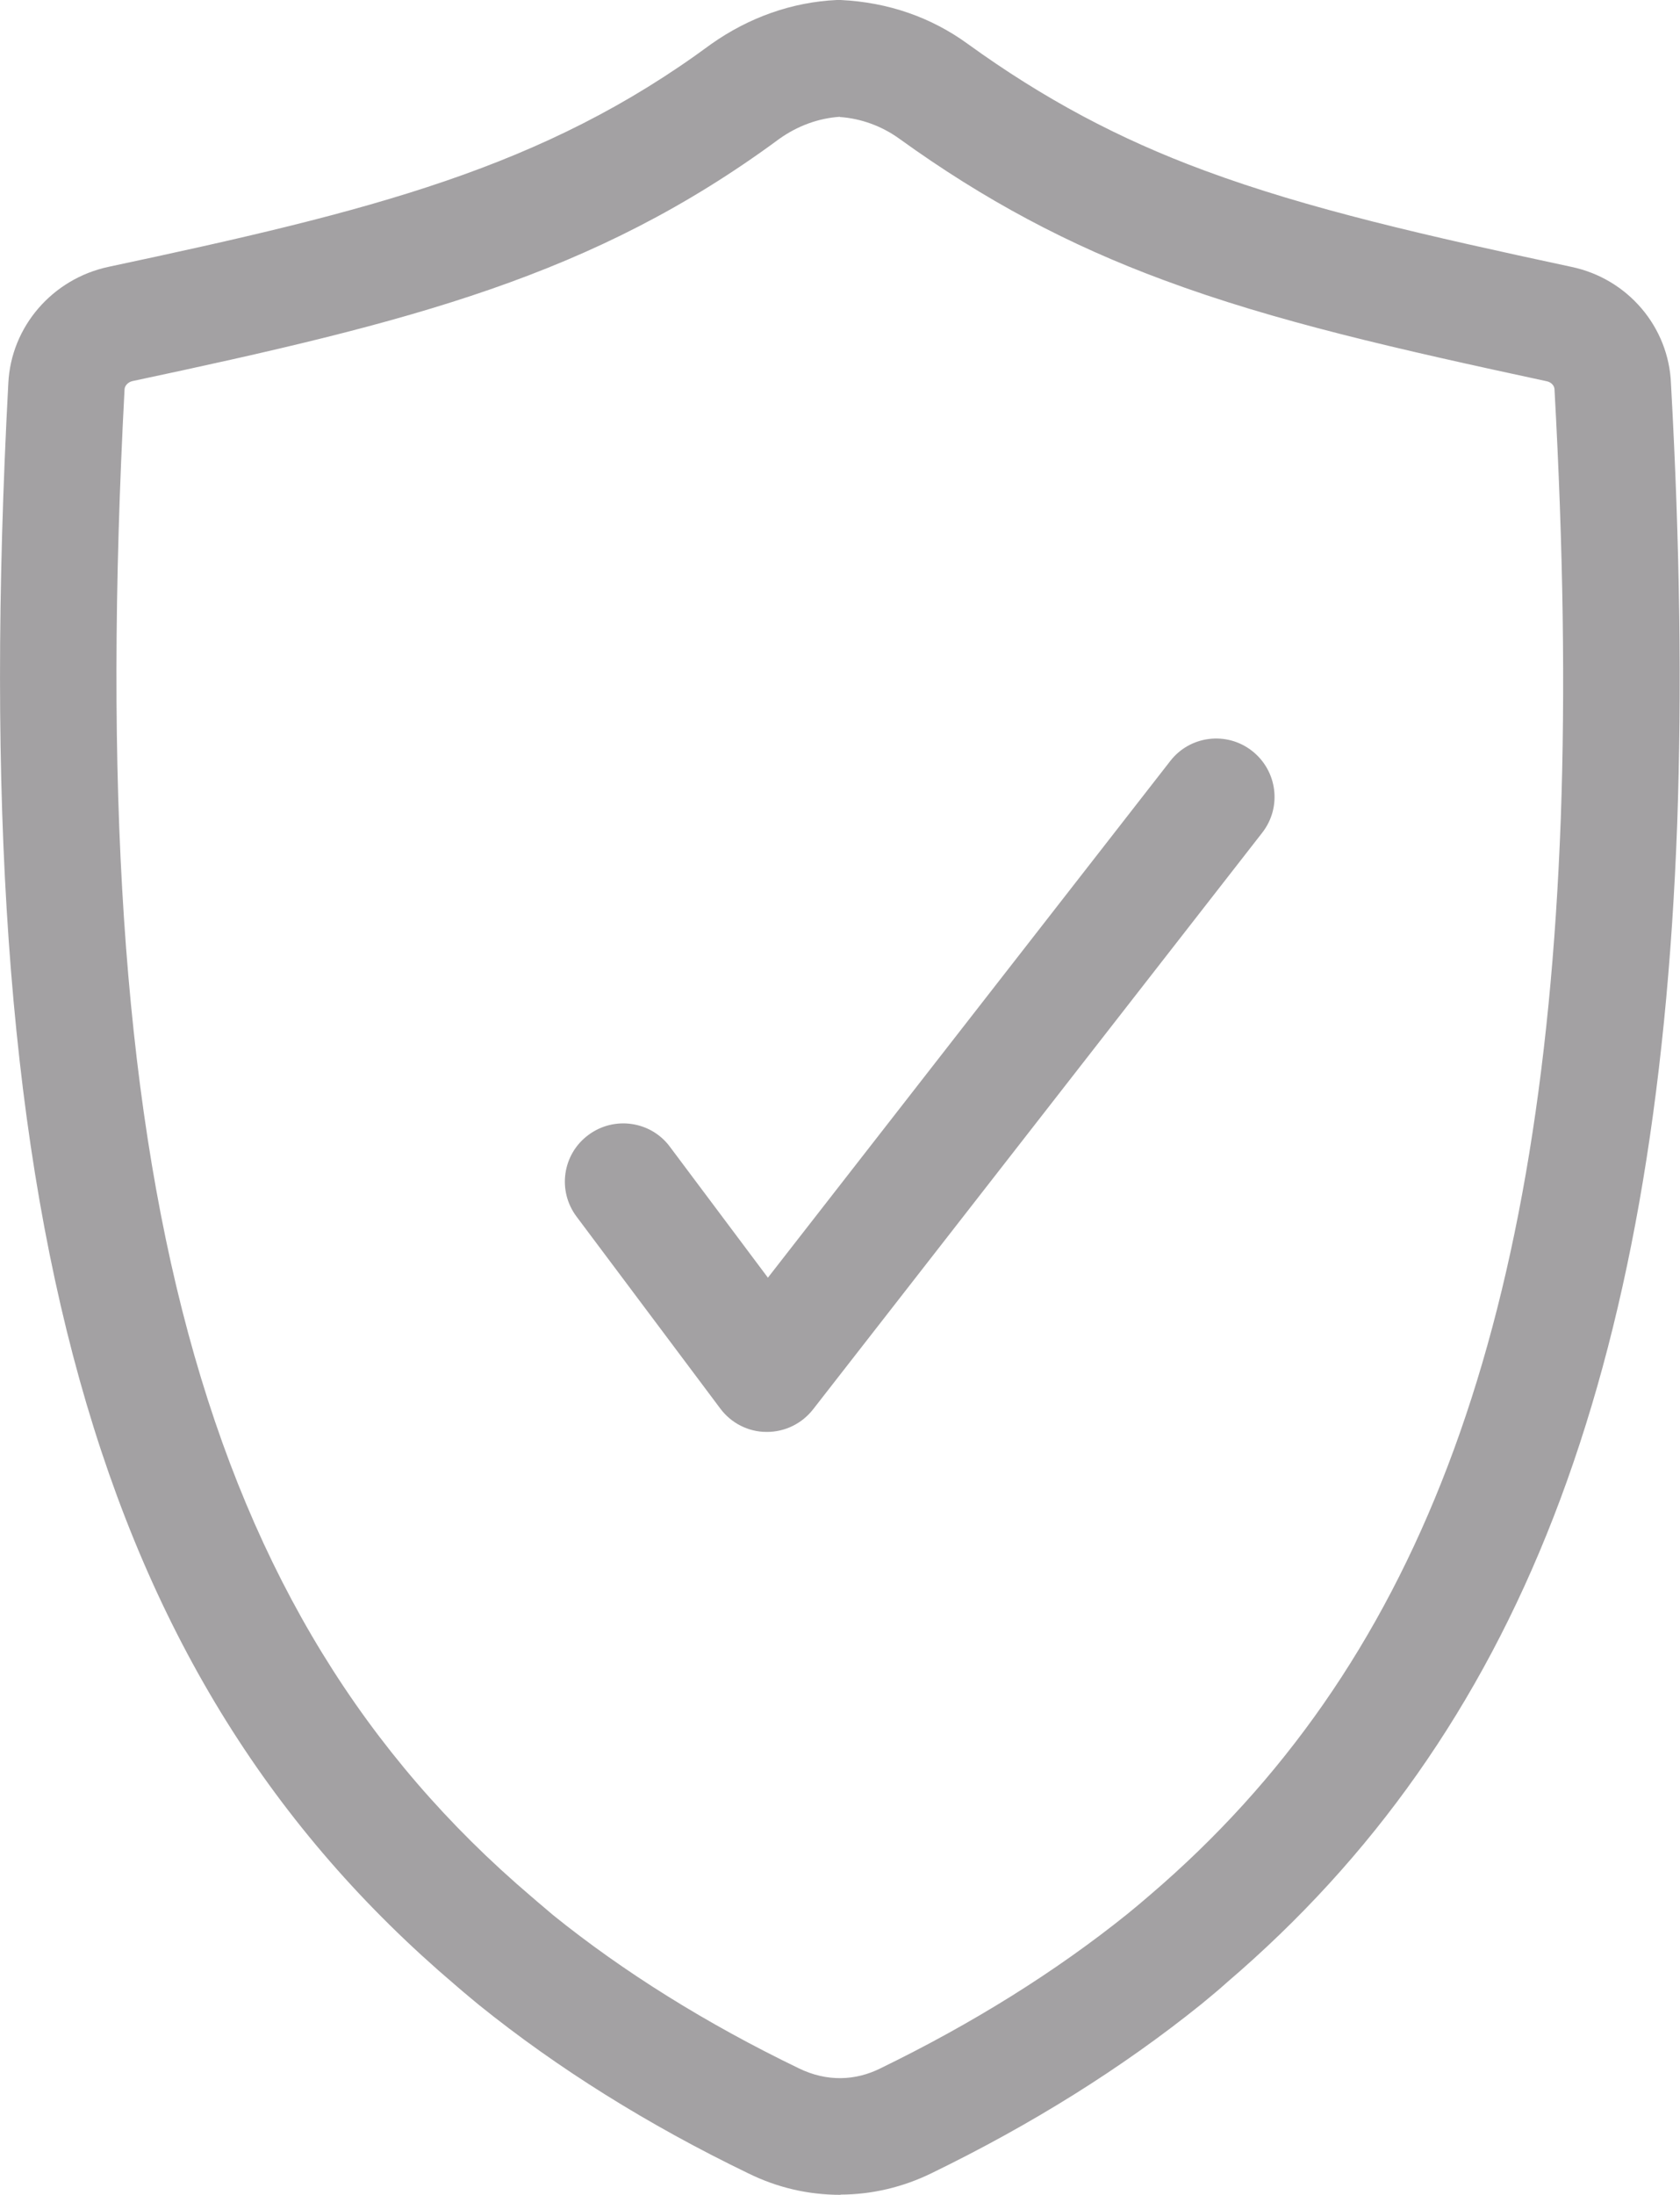
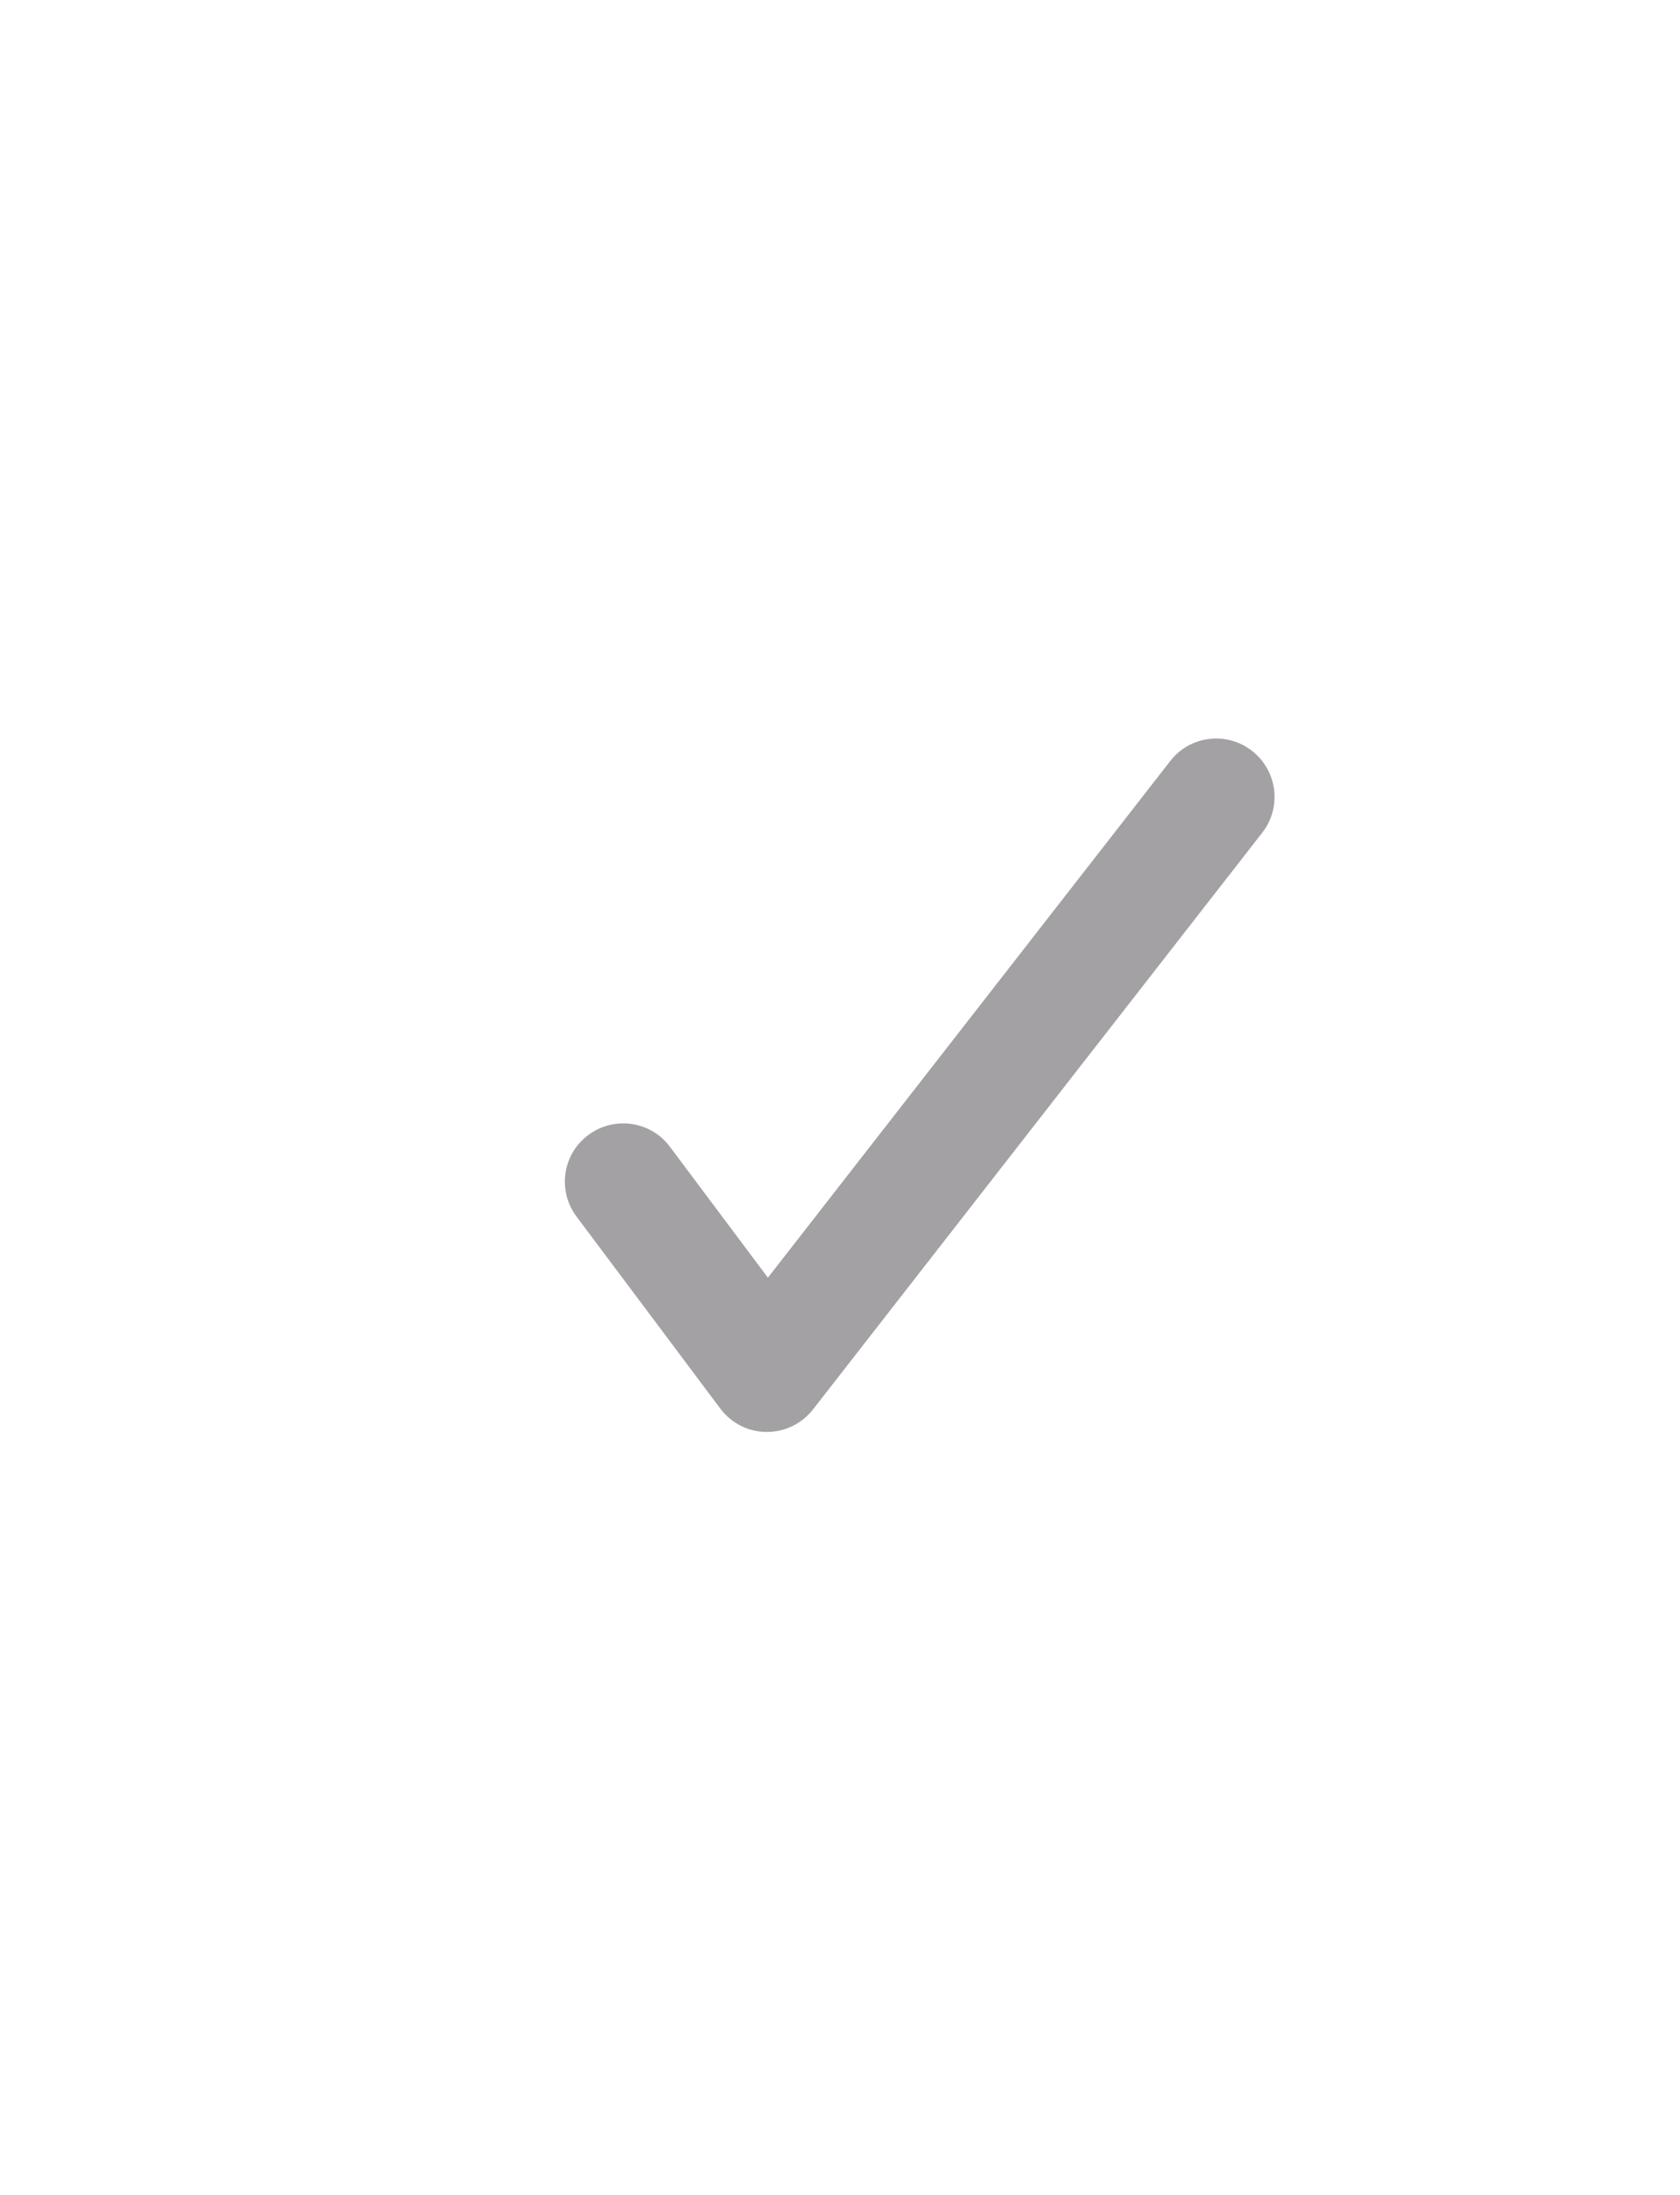
<svg xmlns="http://www.w3.org/2000/svg" id="uuid-4254a285-38a7-4736-9fa8-8767c1ff1ce1" width="72.7" height="94.91" viewBox="0 0 72.7 94.91">
  <path d="M33.19,61.92h-.02c-.79,0-1.53-.38-2-1.01l-6.22-8.3c-.84-1.12-.61-2.7.51-3.53,1.11-.83,2.7-.61,3.53.51l4.24,5.66,17.41-22.34c.85-1.1,2.44-1.3,3.54-.44,1.1.86,1.3,2.44.44,3.54l-19.44,24.94c-.48.61-1.21.97-1.99.97Z" style="fill:#a3a1a3; stroke-width:0px;" />
-   <path d="M36.38,94.91c-1.41,0-2.74-.31-4-.93-4.33-2.09-8.25-4.54-11.64-7.27l-.35-.29c-.24-.2-.48-.4-.72-.61C4.06,72.53-1.55,52.46.36,16.57c.12-2.45,1.91-4.51,4.33-5.03,11.38-2.42,18.82-4.27,26.08-9.63C32.41.75,34.28.09,36.21,0c.04,0,.13,0,.17,0,2.06.1,3.92.75,5.5,1.9,3.28,2.37,6.54,4.11,10.26,5.48,4.48,1.66,9.61,2.82,15.86,4.16,2.44.51,4.22,2.6,4.31,5.06.39,7.01.47,13.24.27,19h0c-.88,23.91-6.89,39.36-19.48,50.12-.33.3-.72.62-1.12.95-3.43,2.76-7.34,5.2-11.66,7.3-1.24.61-2.61.93-3.95.93ZM36.35,5.05c-.93.06-1.83.39-2.62.95-8.05,5.94-15.95,7.92-28,10.48-.18.04-.33.19-.34.35-1.81,34.12,3.29,53.01,17.59,65.17.24.21.42.36.61.52l.34.29c3.05,2.46,6.64,4.7,10.64,6.63,1.21.59,2.45.54,3.53,0,3.99-1.94,7.58-4.18,10.68-6.67.33-.27.67-.55.99-.83,11.48-9.81,16.94-24.14,17.77-46.51.2-5.61.11-11.69-.27-18.58,0-.18-.15-.32-.32-.36-6.46-1.39-11.78-2.59-16.57-4.37-4.15-1.53-7.8-3.48-11.46-6.12-.76-.55-1.67-.88-2.58-.94ZM70.07,35.52h.02-.02Z" style="fill:#a3a1a3; stroke-width:0px;" />
</svg>